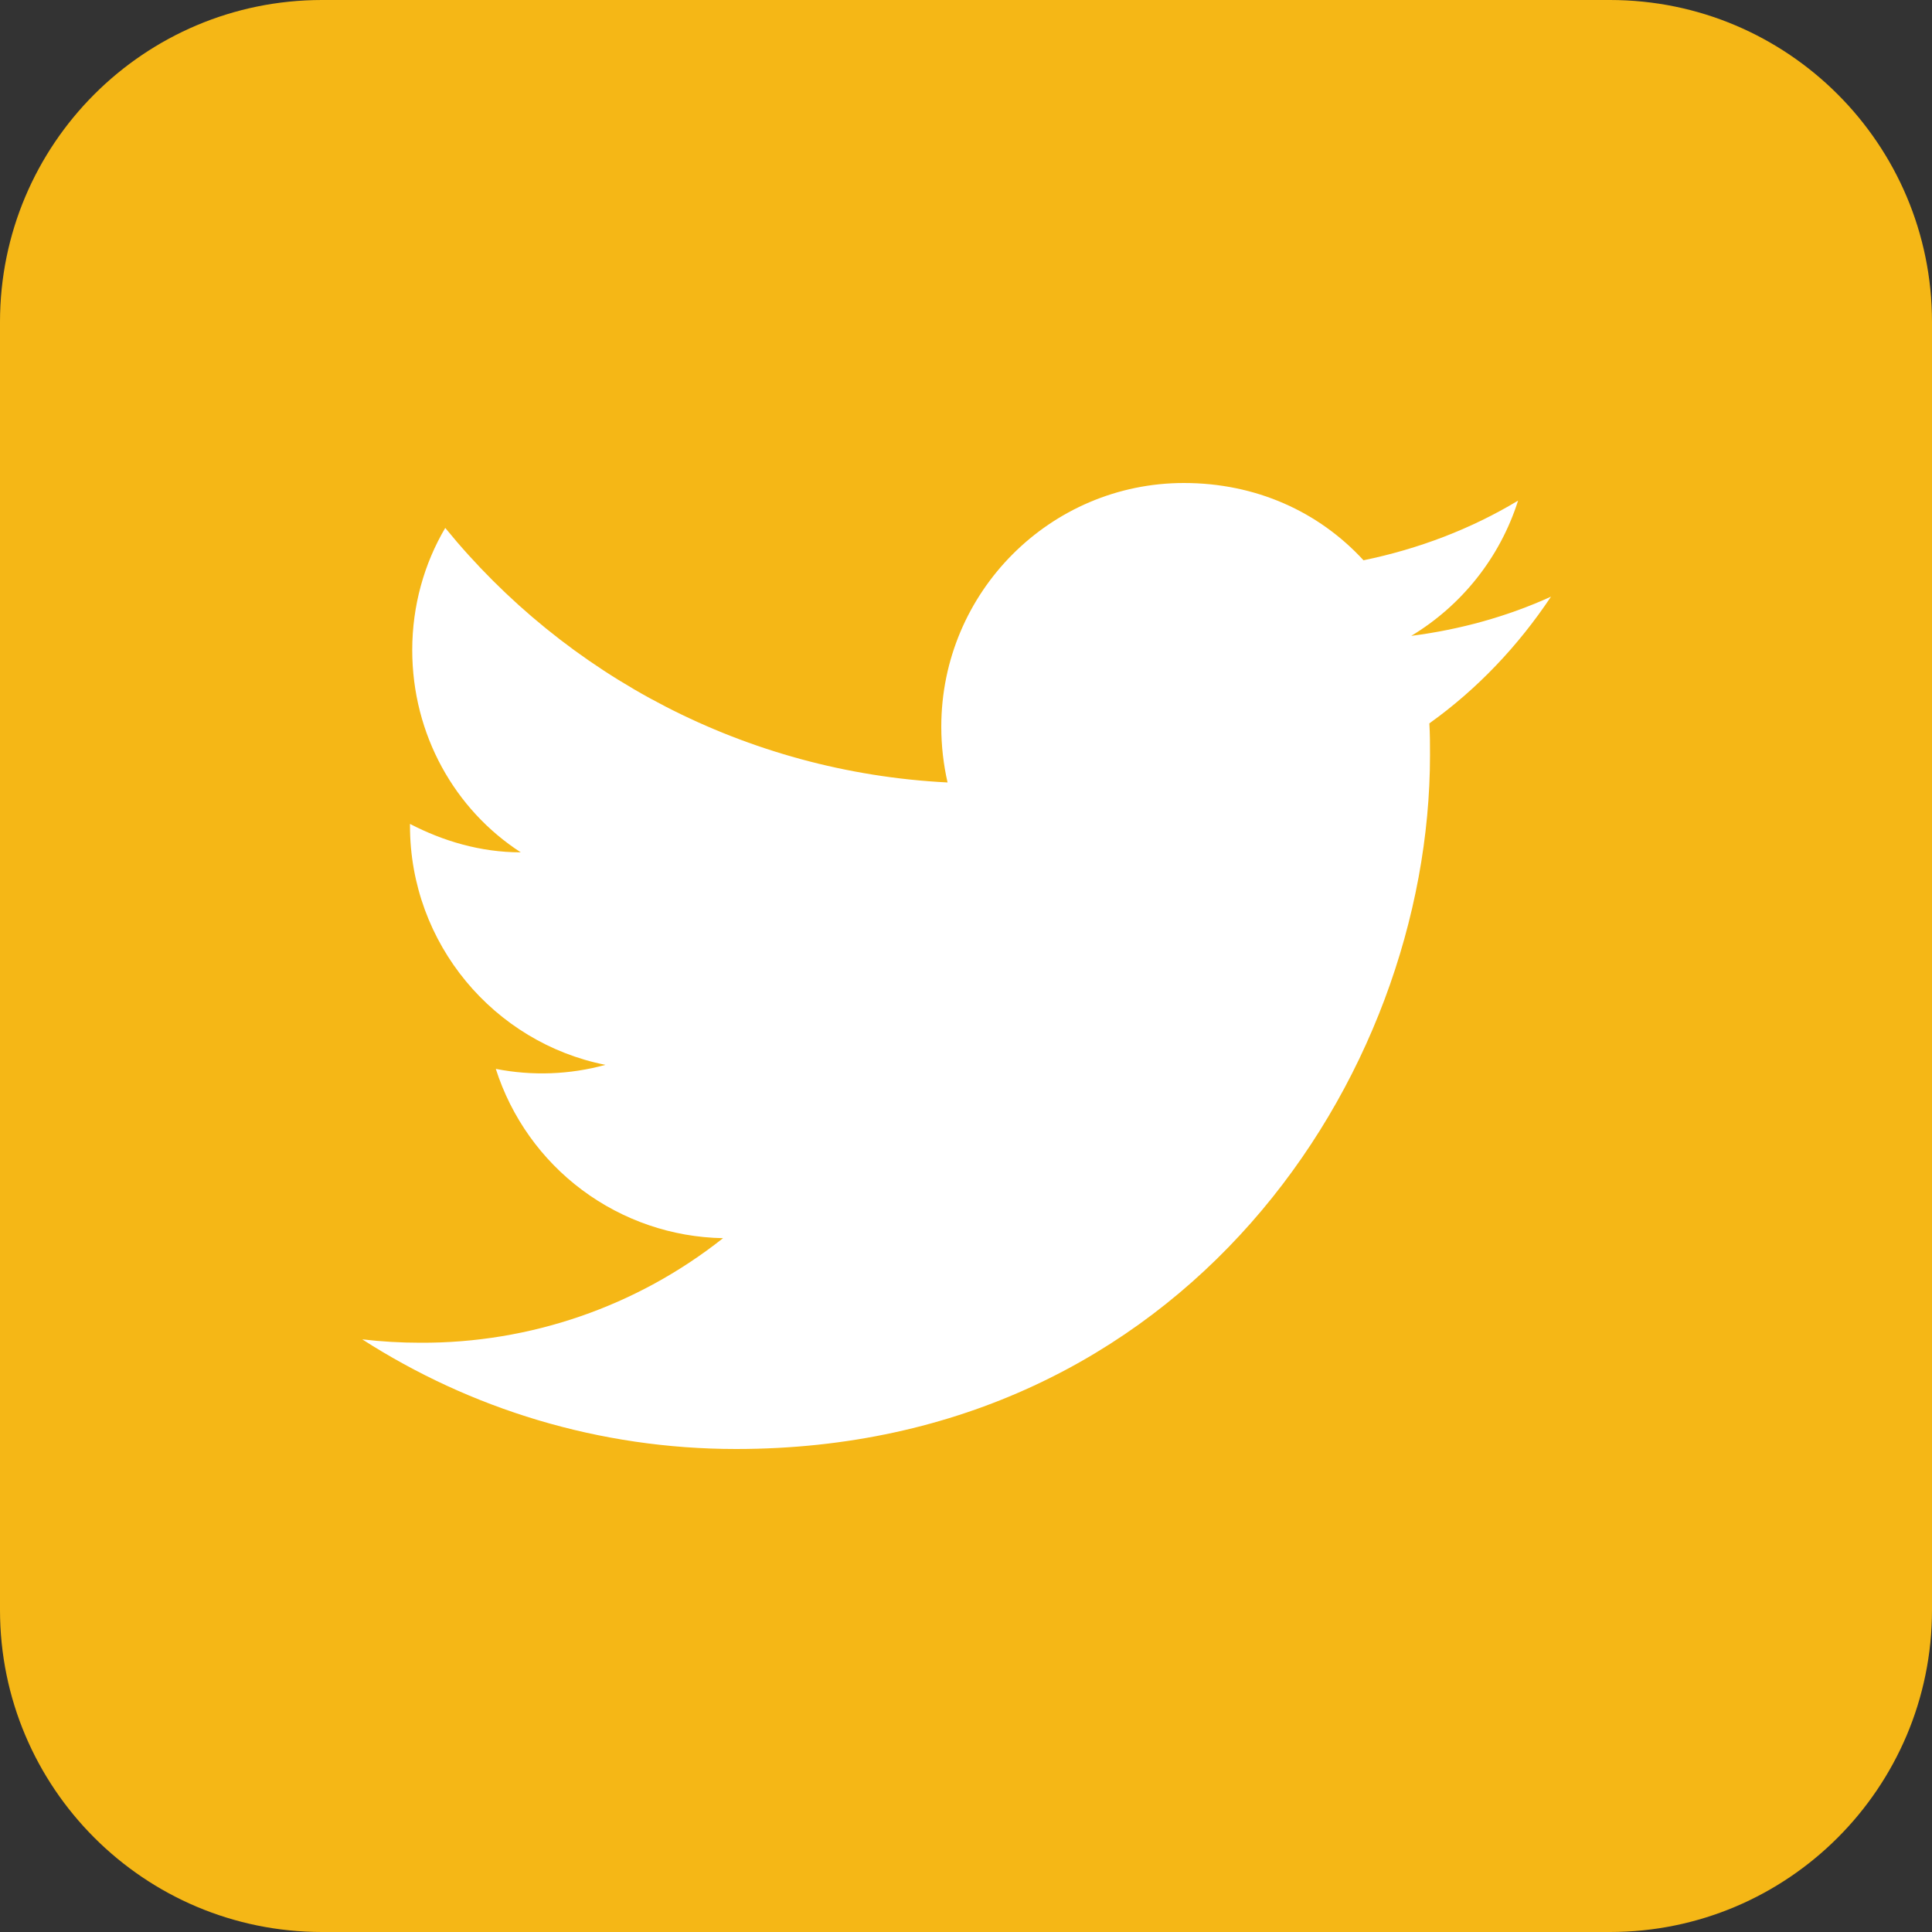
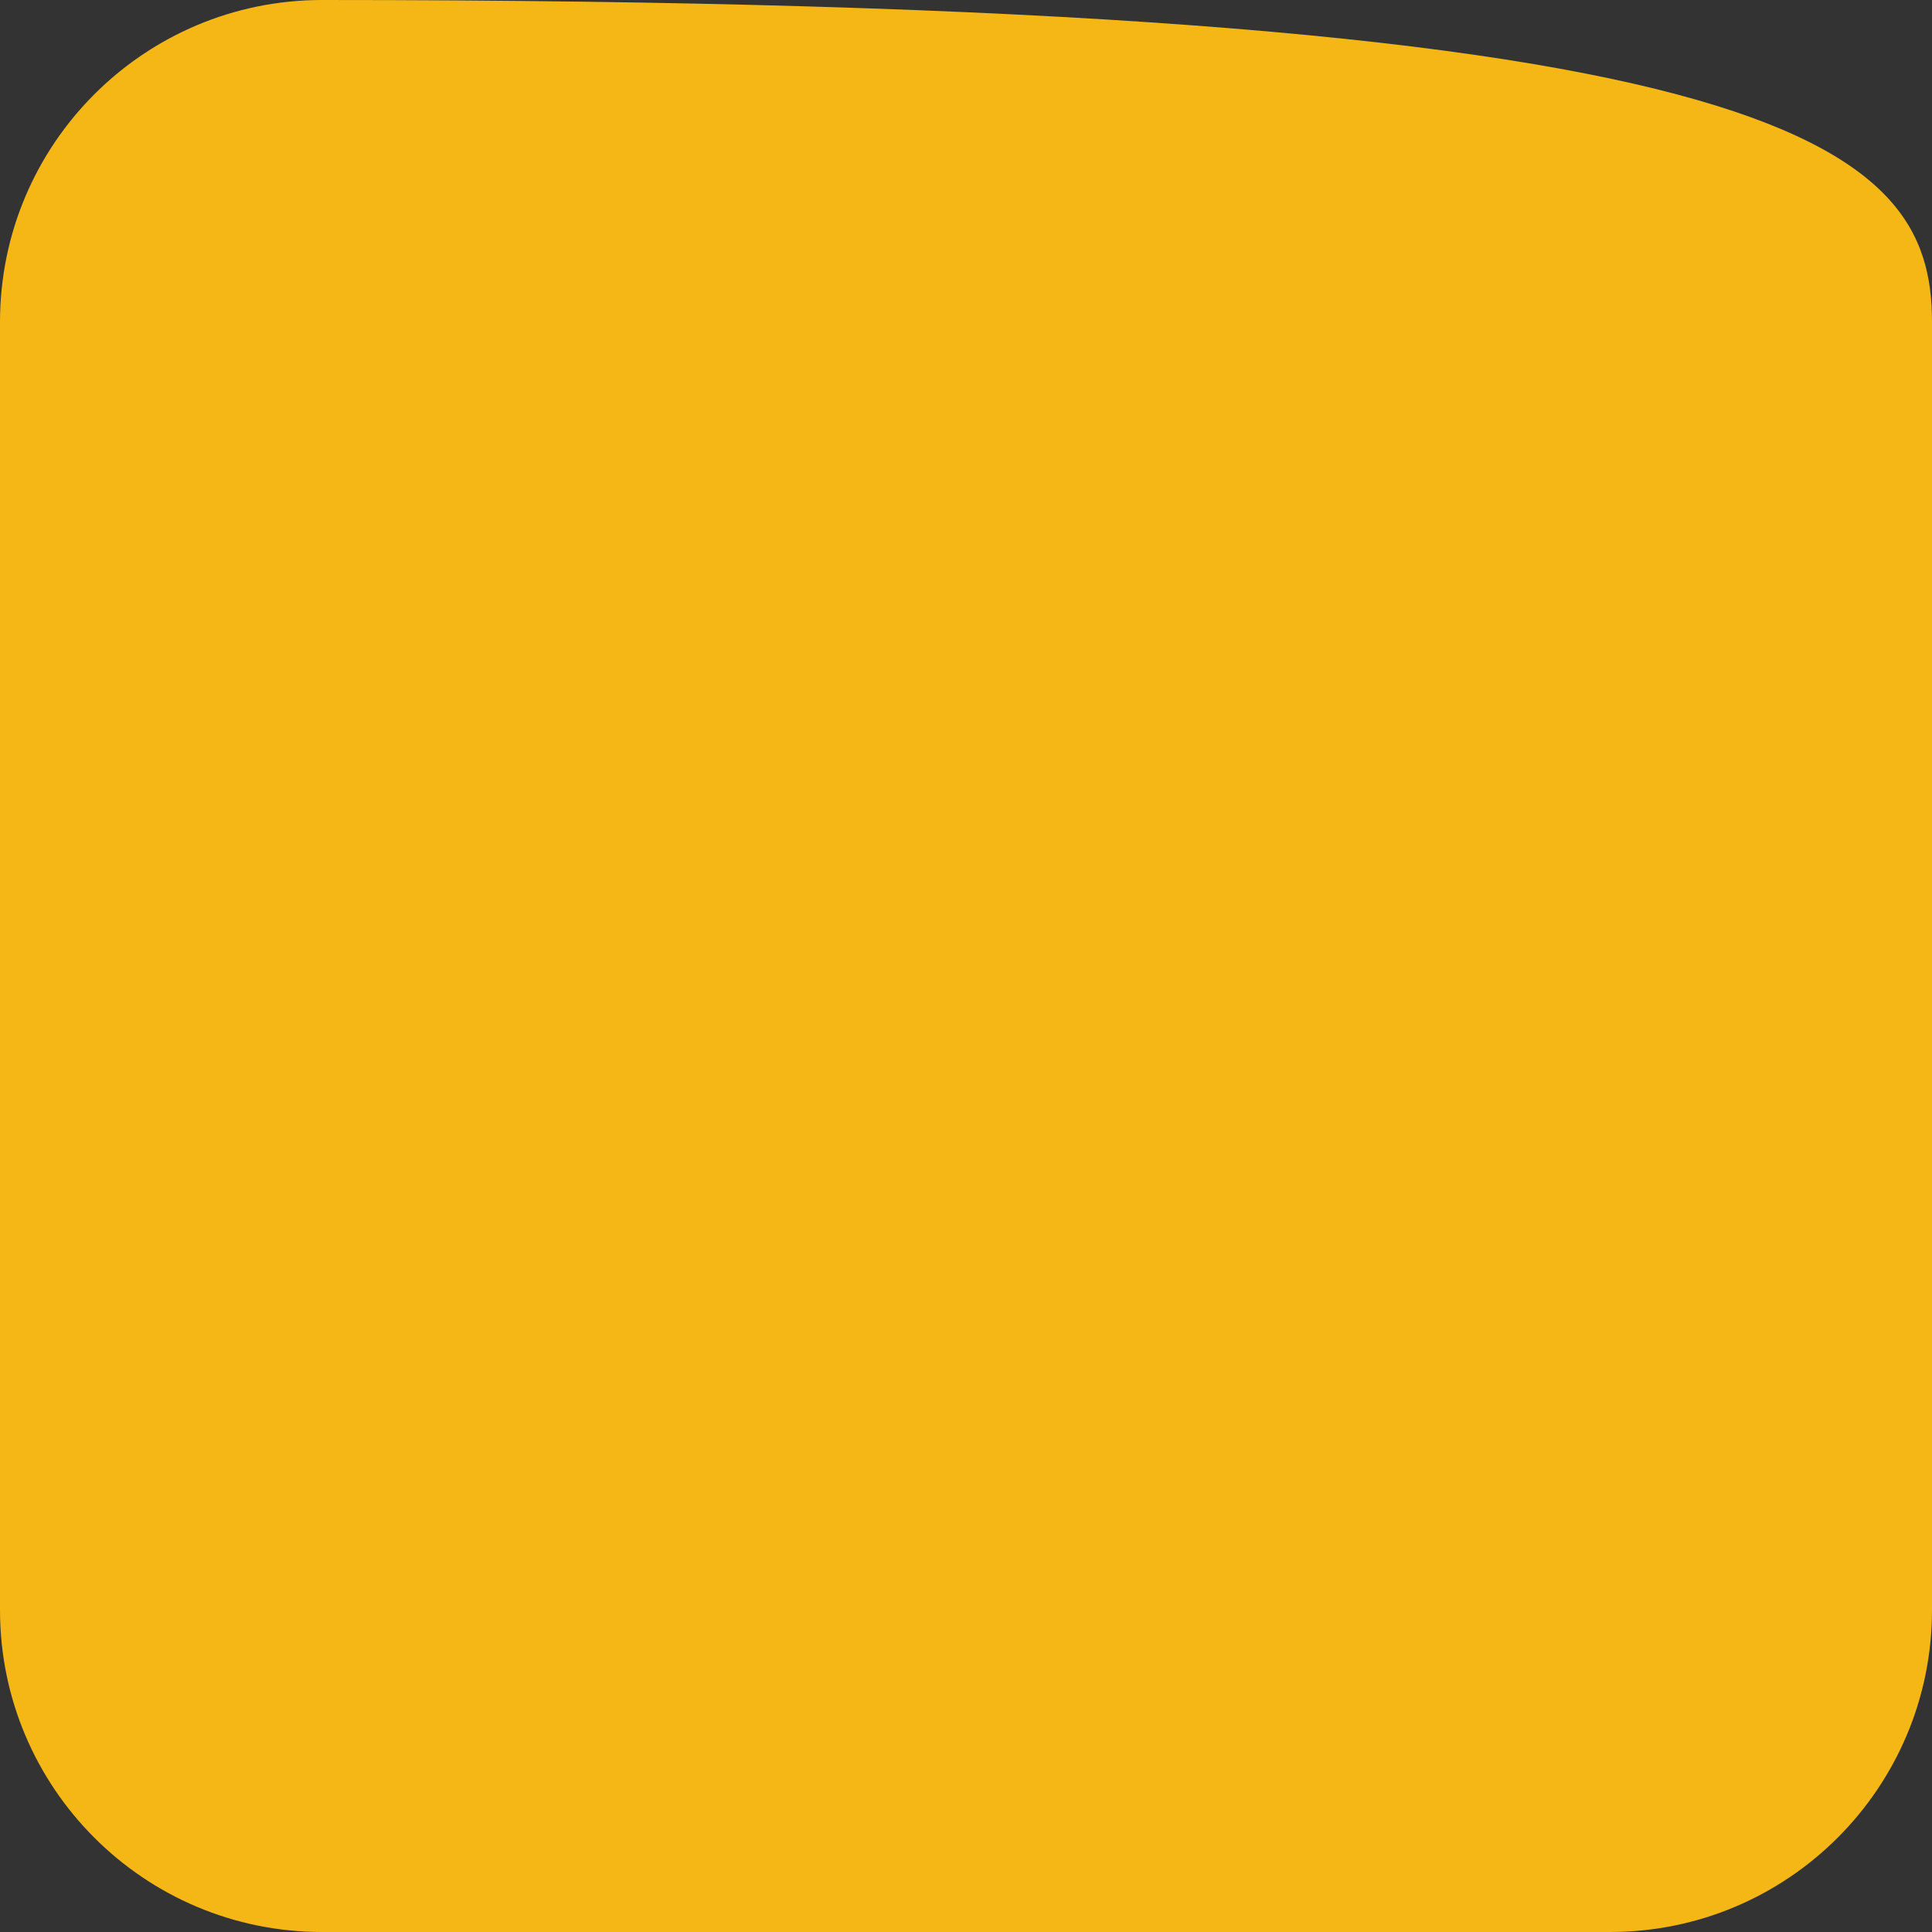
<svg xmlns="http://www.w3.org/2000/svg" width="24" height="24" viewBox="0 0 24 24" fill="none">
  <rect x="0" y="0" width="24" height="24" fill="#333333" stroke="none" />
  <g id="State=Hover">
-     <path d="M0 4C0 1.791 1.791 0 4 0H20C22.209 0 24 1.791 24 4V20C24 22.209 22.209 24 20 24H4C1.791 24 0 22.209 0 20V4Z" fill="#F5B716" />
-     <path id="twitter" d="M19.267 7.412C18.724 7.659 18.138 7.821 17.531 7.899C18.152 7.525 18.632 6.932 18.858 6.219C18.272 6.572 17.622 6.819 16.938 6.96C16.38 6.353 15.597 6 14.707 6C13.048 6 11.693 7.355 11.693 9.028C11.693 9.268 11.721 9.501 11.771 9.72C9.258 9.593 7.02 8.386 5.531 6.558C5.269 7.002 5.121 7.525 5.121 8.075C5.121 9.127 5.651 10.059 6.469 10.588C5.968 10.588 5.502 10.447 5.093 10.235V10.257C5.093 11.725 6.138 12.953 7.521 13.228C7.077 13.35 6.611 13.367 6.159 13.278C6.351 13.879 6.726 14.406 7.232 14.783C7.739 15.161 8.351 15.37 8.982 15.381C7.912 16.229 6.585 16.687 5.22 16.68C4.98 16.68 4.74 16.666 4.5 16.638C5.841 17.499 7.436 18 9.145 18C14.707 18 17.764 13.383 17.764 9.381C17.764 9.247 17.764 9.12 17.756 8.986C18.349 8.562 18.858 8.026 19.267 7.412Z" fill="white" />
+     <path d="M0 4C0 1.791 1.791 0 4 0C22.209 0 24 1.791 24 4V20C24 22.209 22.209 24 20 24H4C1.791 24 0 22.209 0 20V4Z" fill="#F5B716" />
  </g>
</svg>